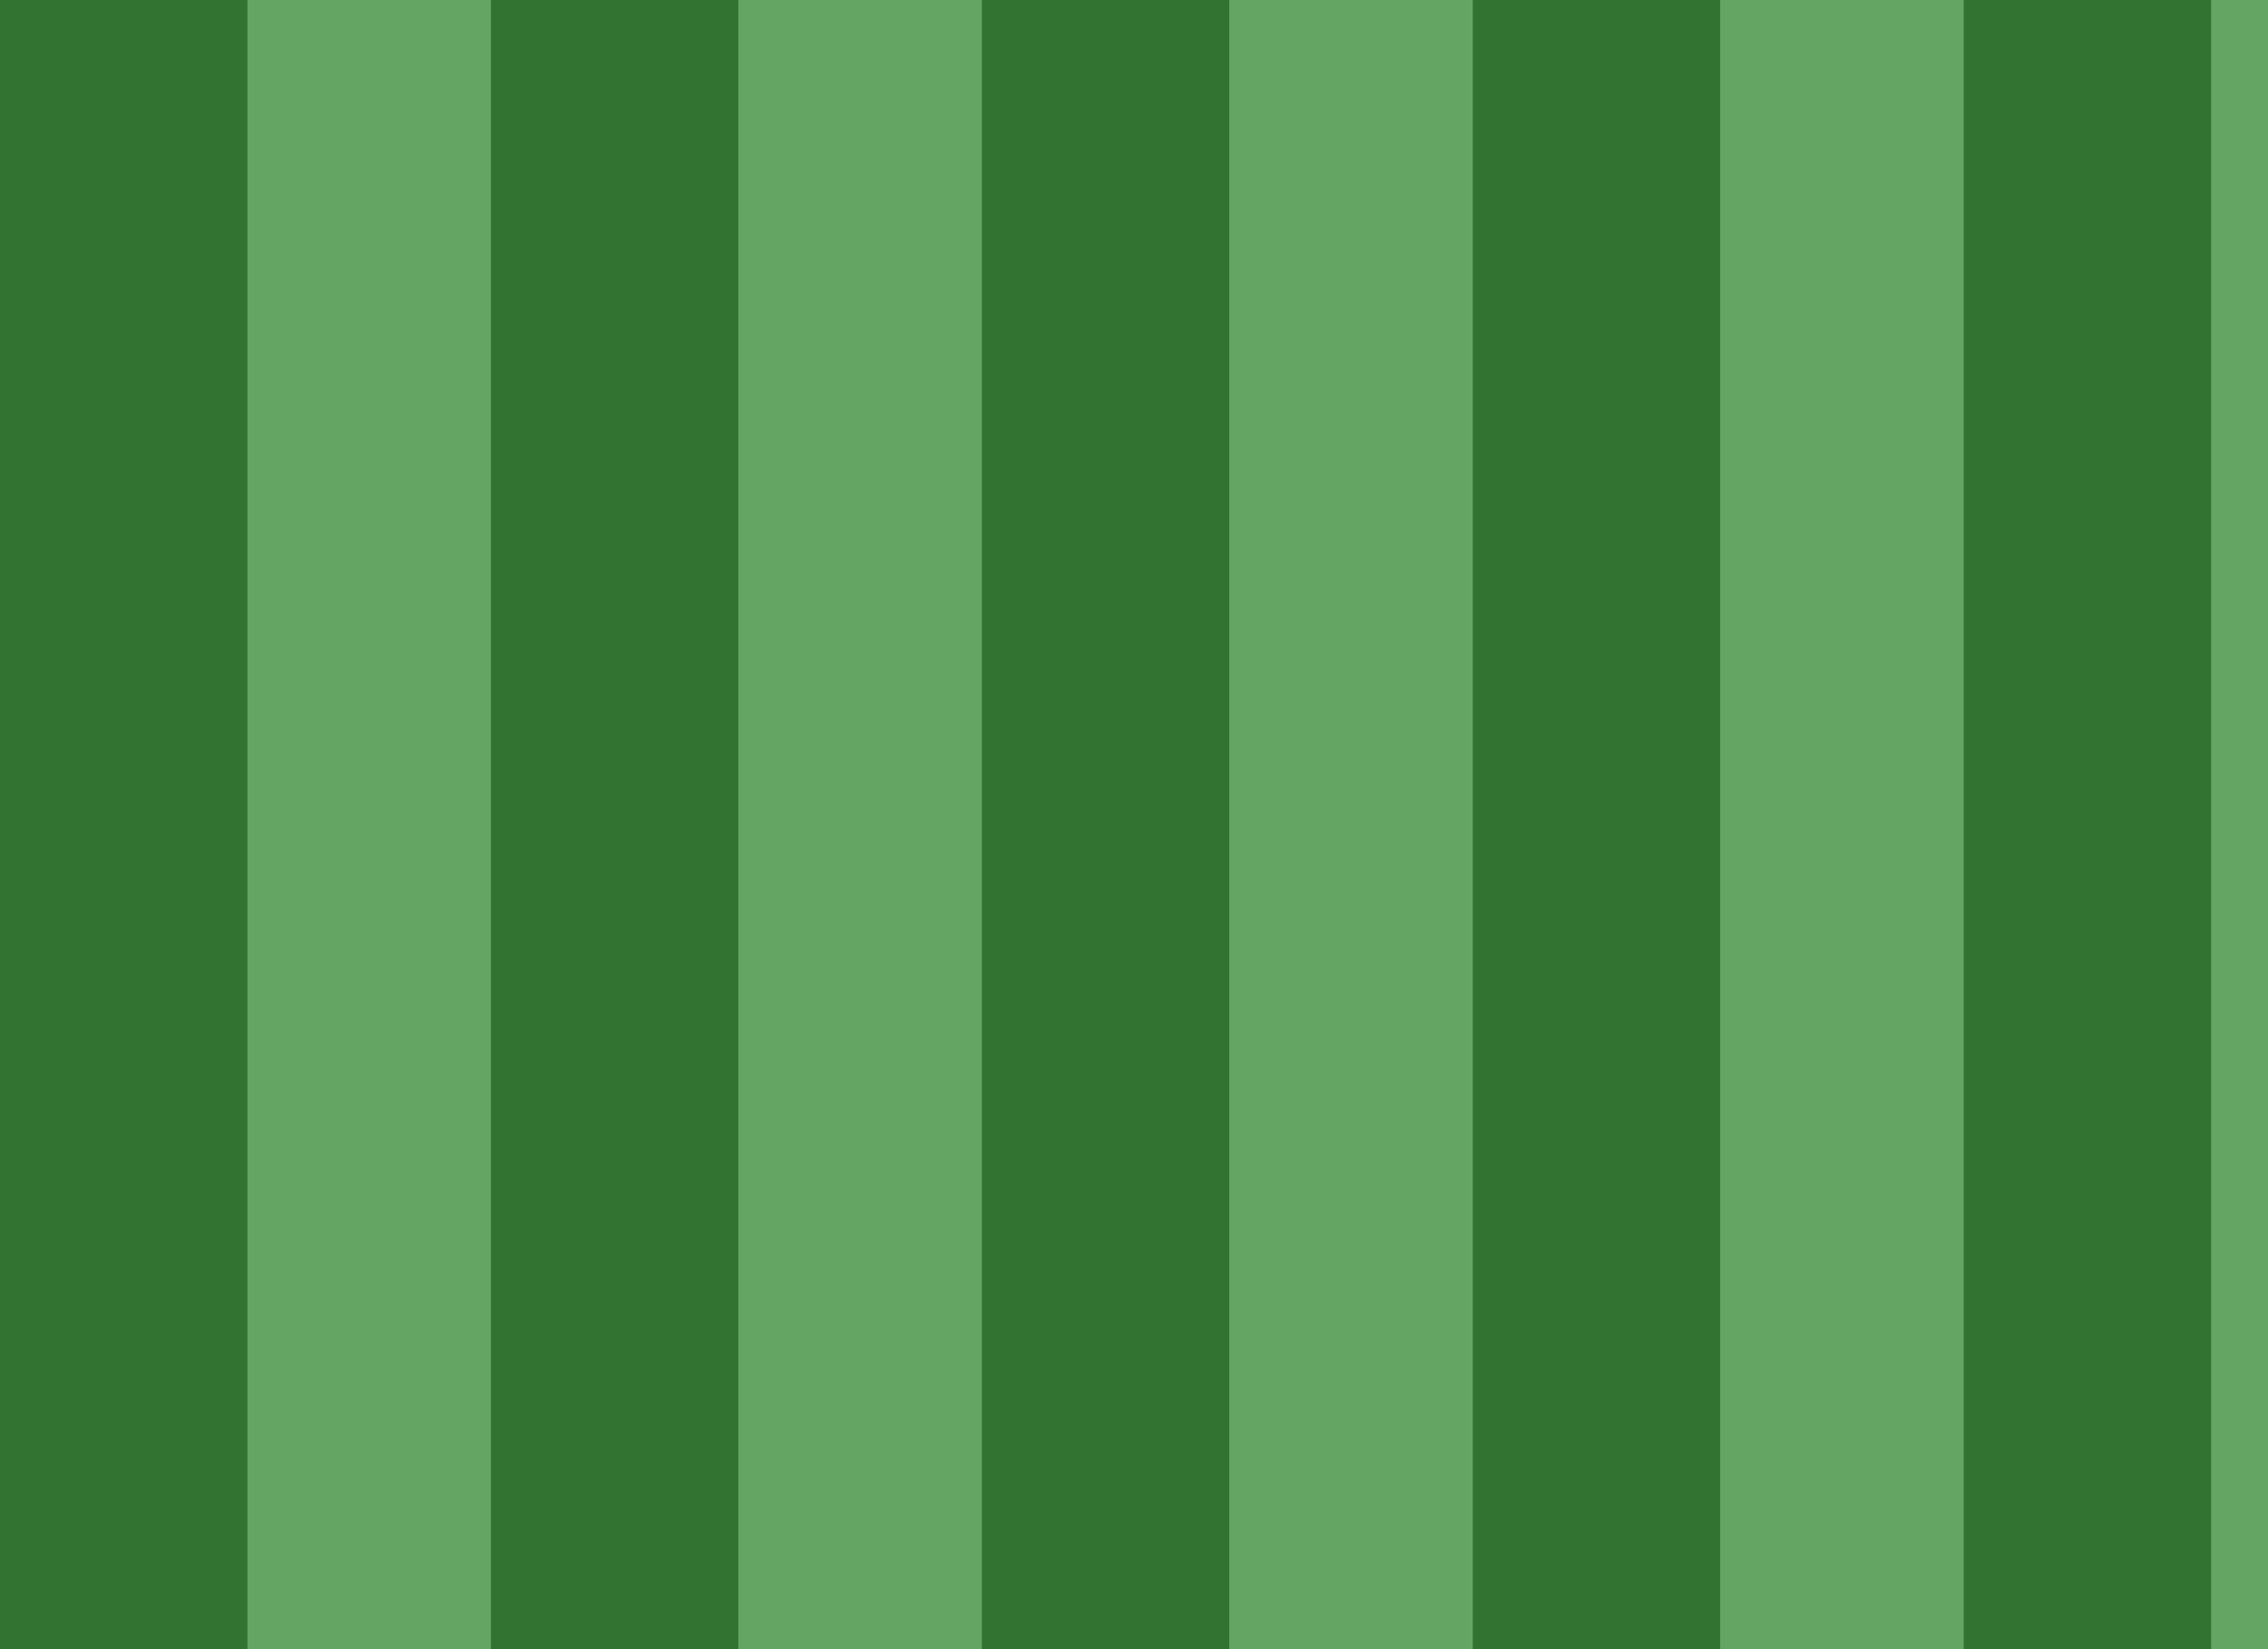
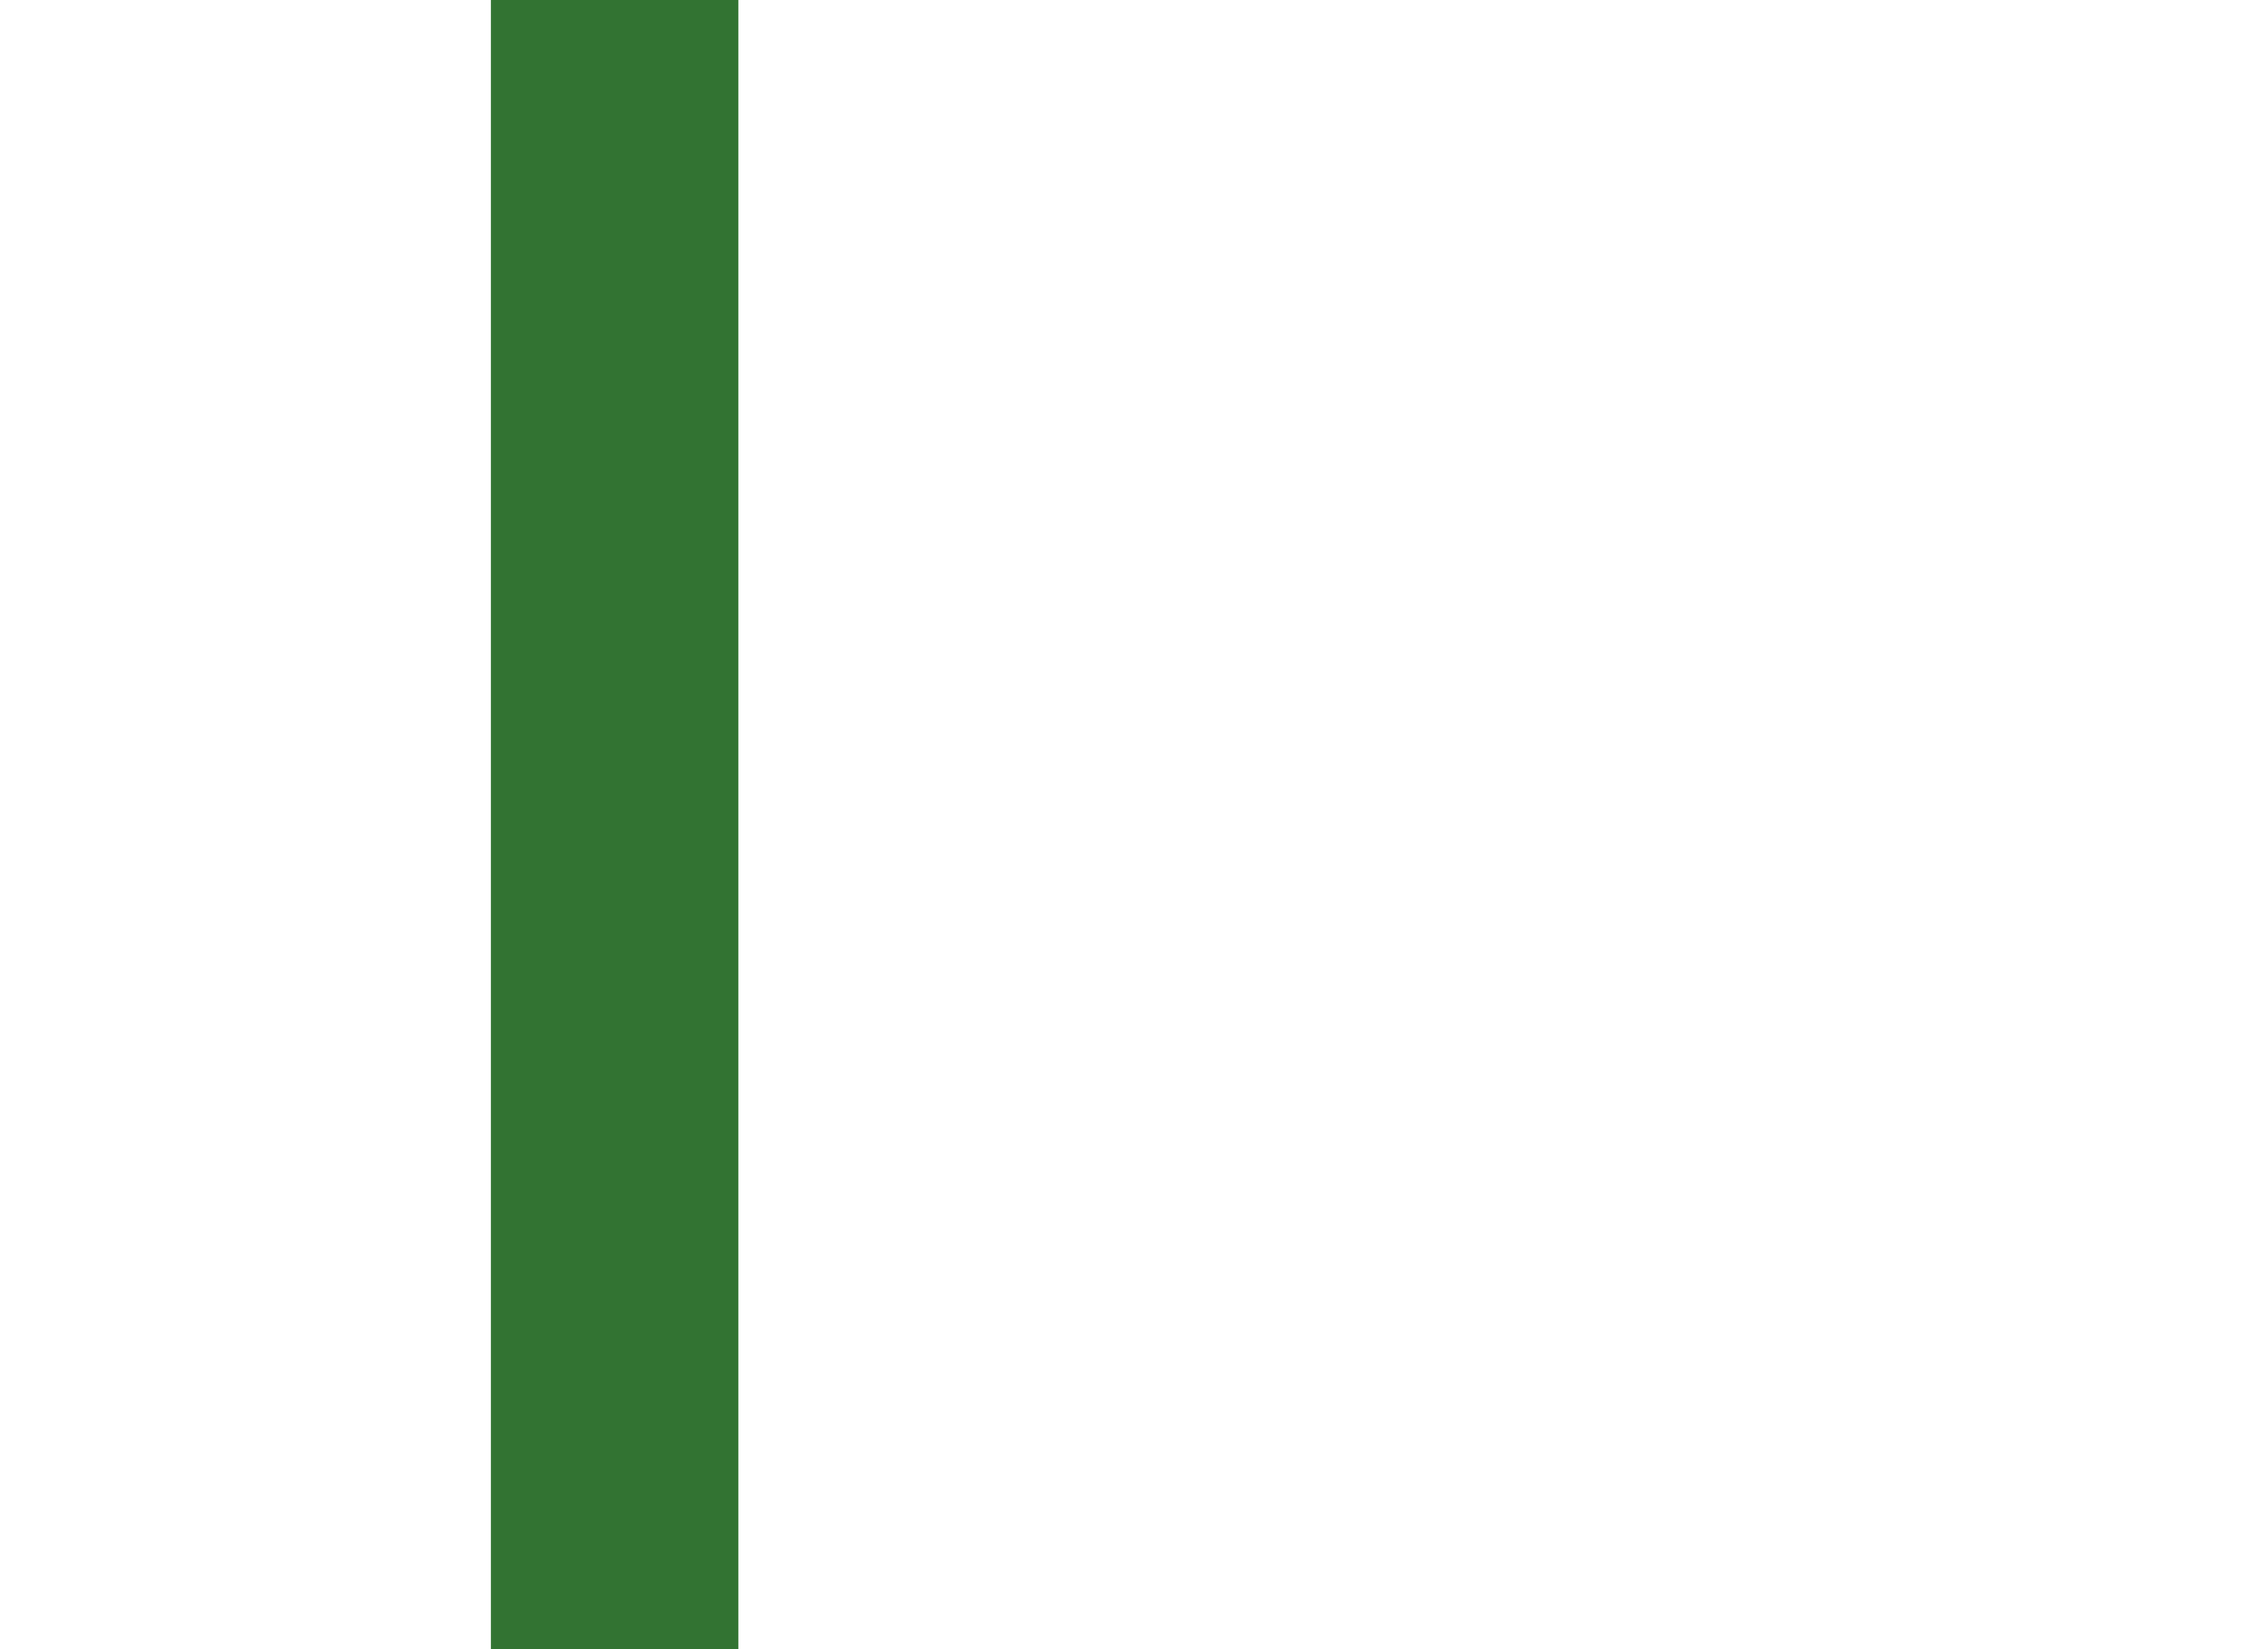
<svg xmlns="http://www.w3.org/2000/svg" height="400.0px" width="550.0px">
  <g transform="matrix(1.0, 0.0, 0.0, 1.0, 275.0, 200.0)">
-     <path d="M275.0 200.0 L-275.0 200.0 -275.0 -200.0 275.0 -200.0 275.0 200.0" fill="#64a564" fill-rule="evenodd" stroke="none" />
-     <path d="M-215.0 -200.0 L-215.0 200.0 -275.0 200.0 -275.0 -200.0 -215.0 -200.0" fill="#327332" fill-rule="evenodd" stroke="none" />
    <path d="M-95.95 -200.0 L-95.95 200.0 -155.95 200.0 -155.95 -200.0 -95.95 -200.0" fill="#327332" fill-rule="evenodd" stroke="none" />
-     <path d="M23.1 -200.0 L23.1 200.0 -36.9 200.0 -36.9 -200.0 23.1 -200.0" fill="#327332" fill-rule="evenodd" stroke="none" />
-     <path d="M142.15 -200.0 L142.15 200.0 82.15 200.0 82.15 -200.0 142.15 -200.0" fill="#327332" fill-rule="evenodd" stroke="none" />
-     <path d="M261.2 -200.0 L261.2 200.0 201.2 200.0 201.2 -200.0 261.2 -200.0" fill="#327332" fill-rule="evenodd" stroke="none" />
  </g>
</svg>